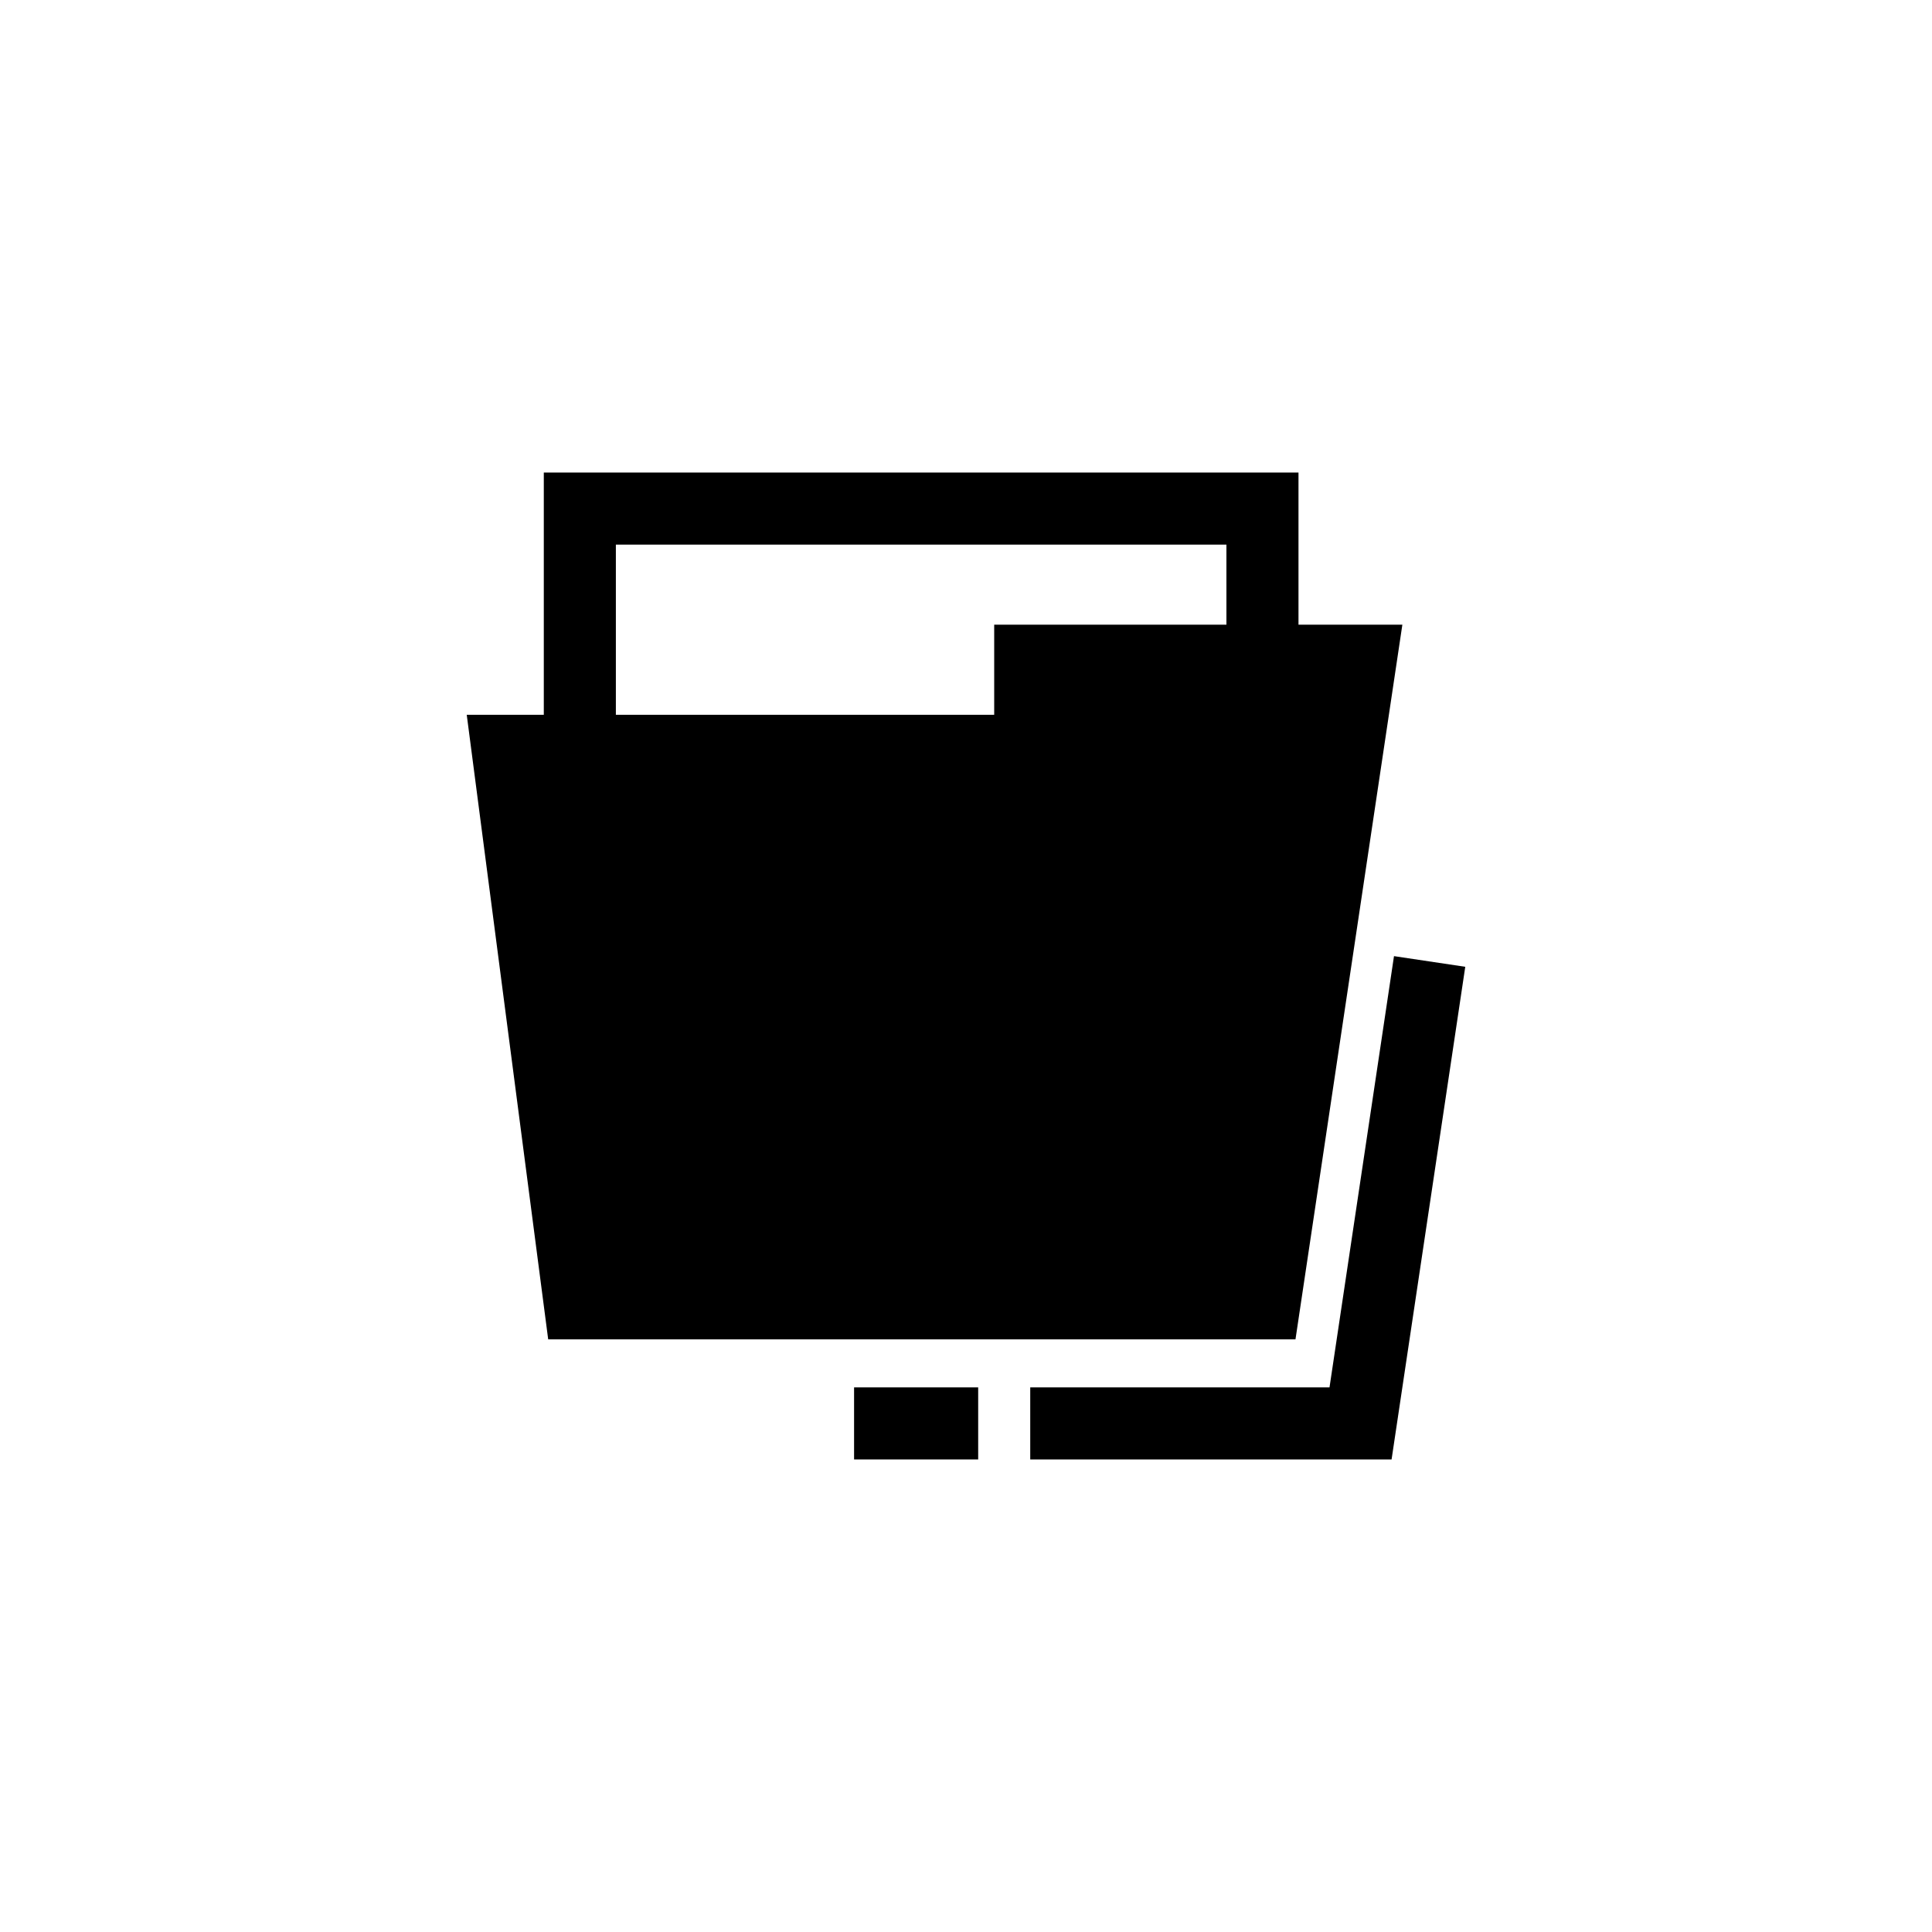
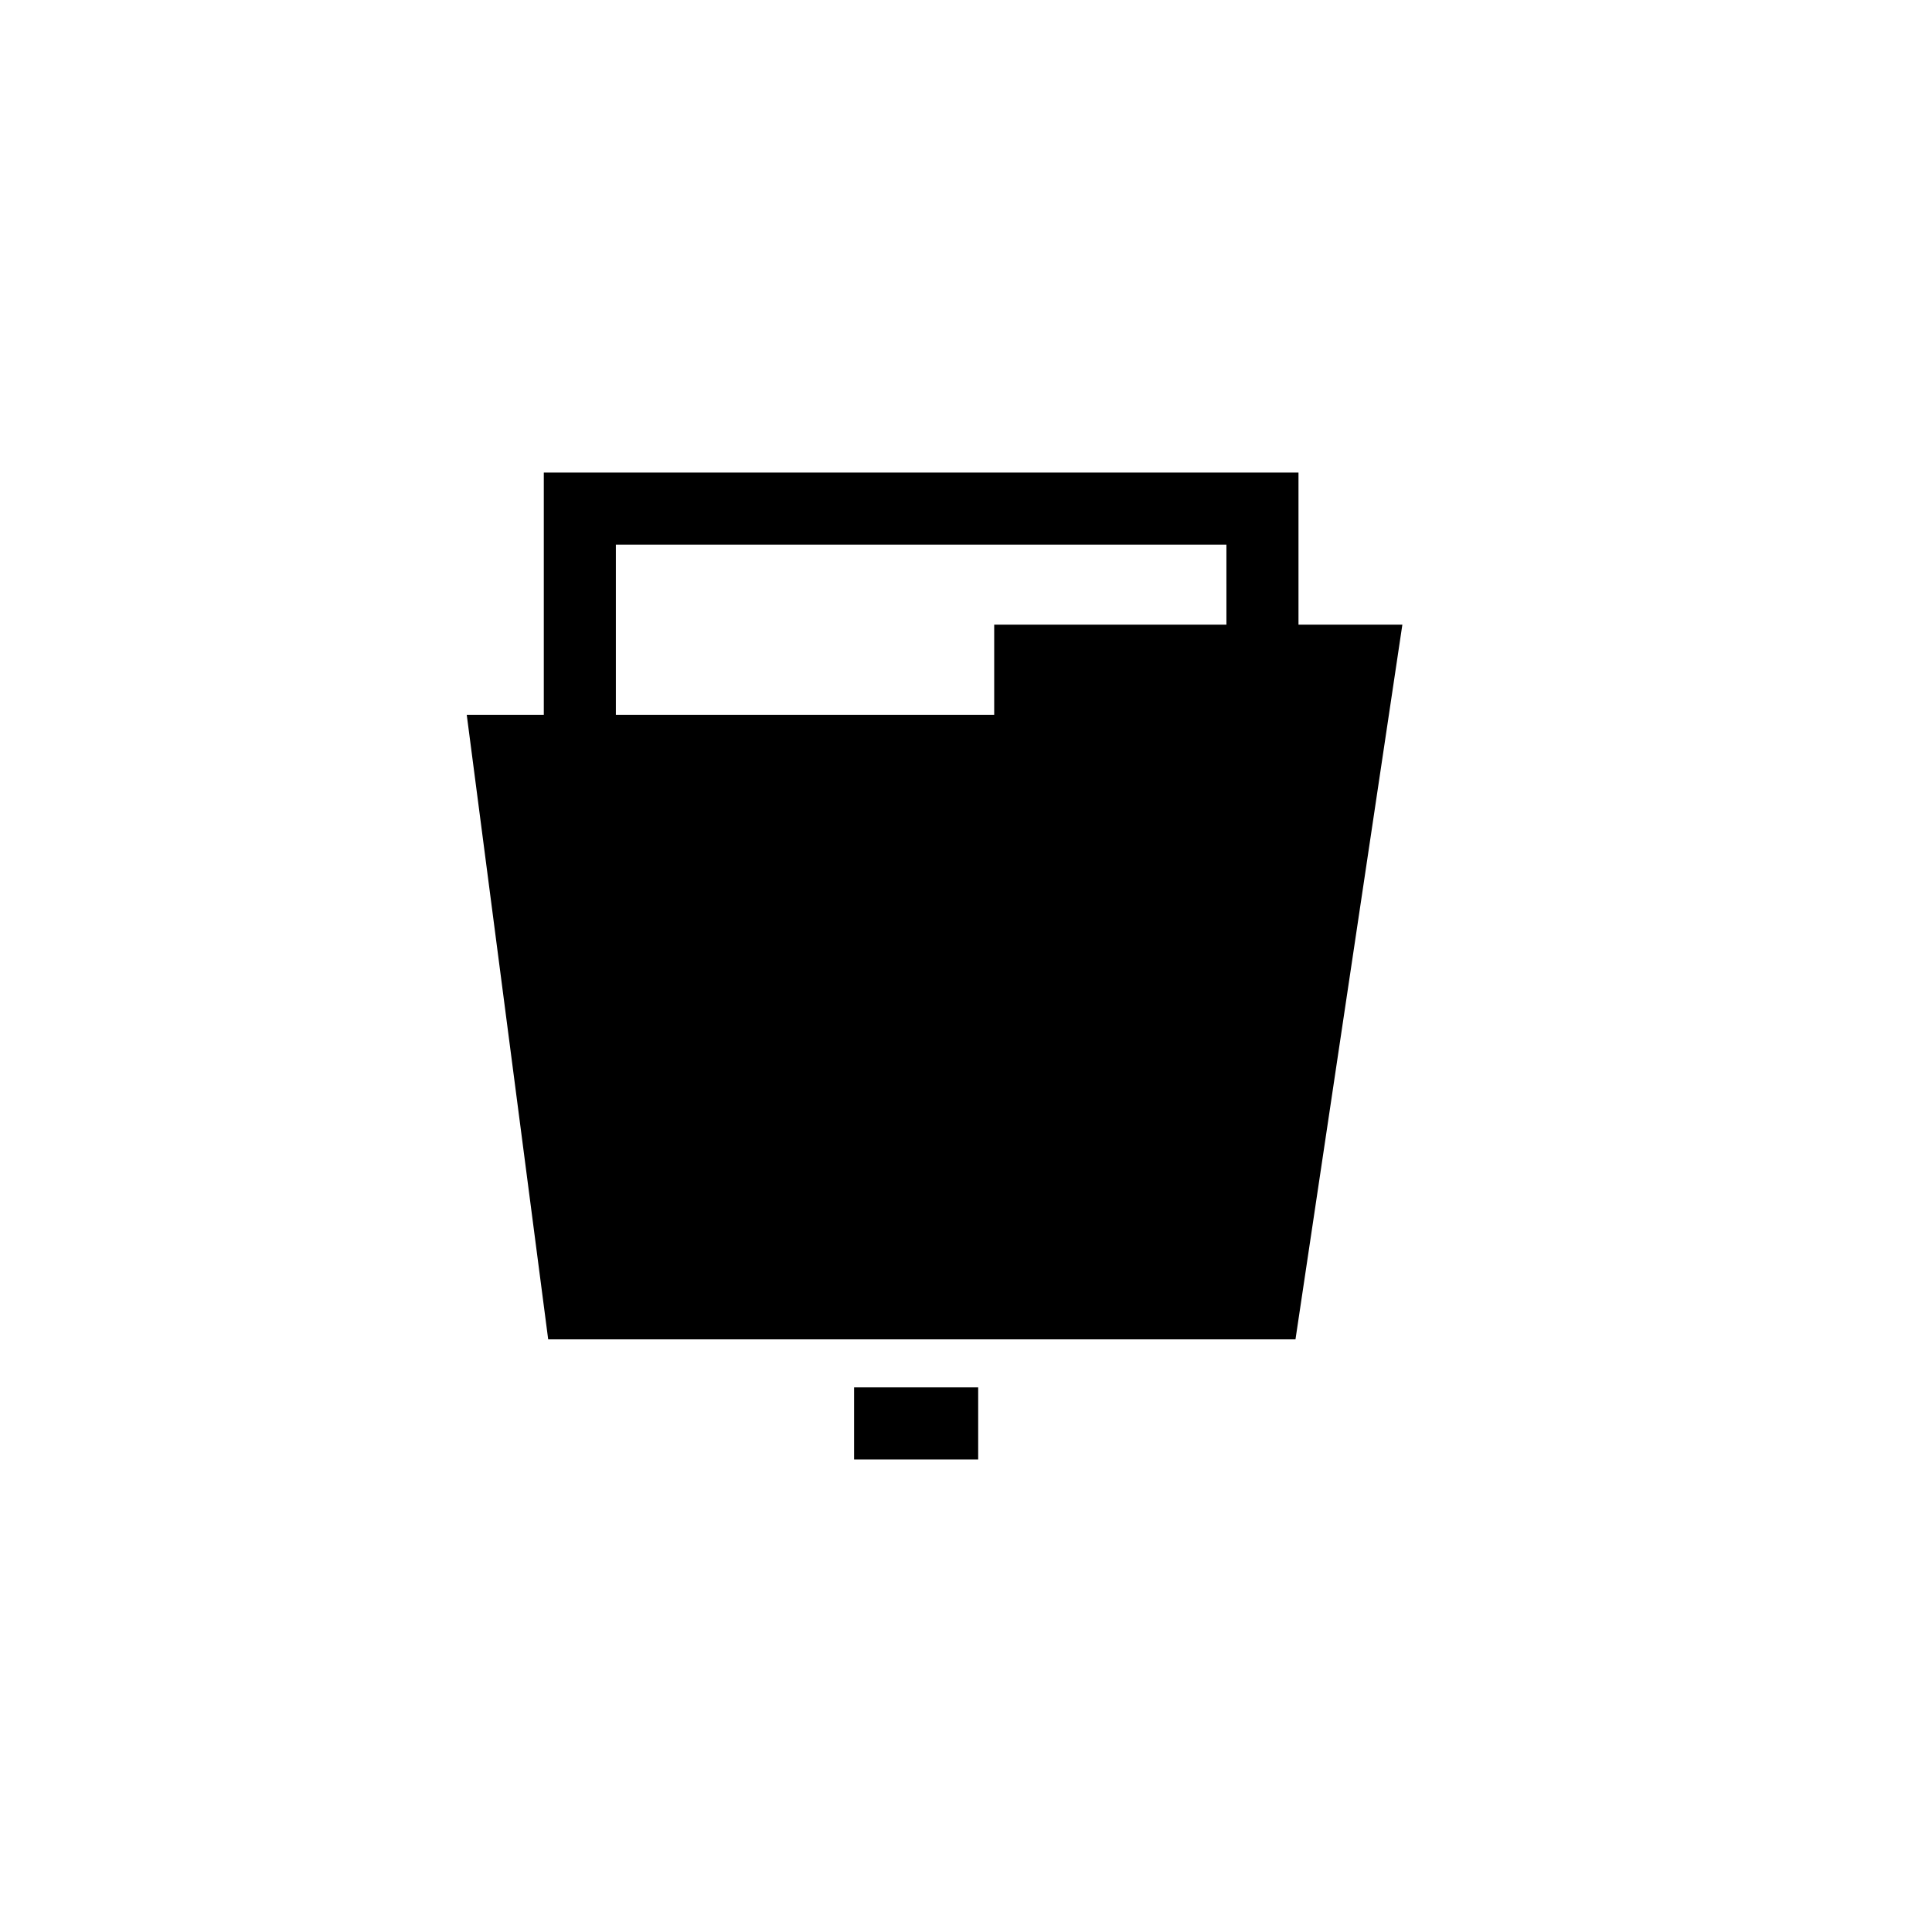
<svg xmlns="http://www.w3.org/2000/svg" fill="#000000" width="800px" height="800px" version="1.1" viewBox="144 144 512 512">
  <g>
    <path d="m515.64 309.55h-27.527v-40.316h-200v64.188h-20.422l21.586 165.52h198.04zm-46.625 0h-61.543v23.875l-100.26-0.004v-45.09h161.8z" />
-     <path d="m532.31 400.21-18.887-2.824-17.09 114.29h-79.309v19.098h95.758z" />
    <path d="m370.34 511.67h32.887v19.098h-32.887z" />
  </g>
</svg>